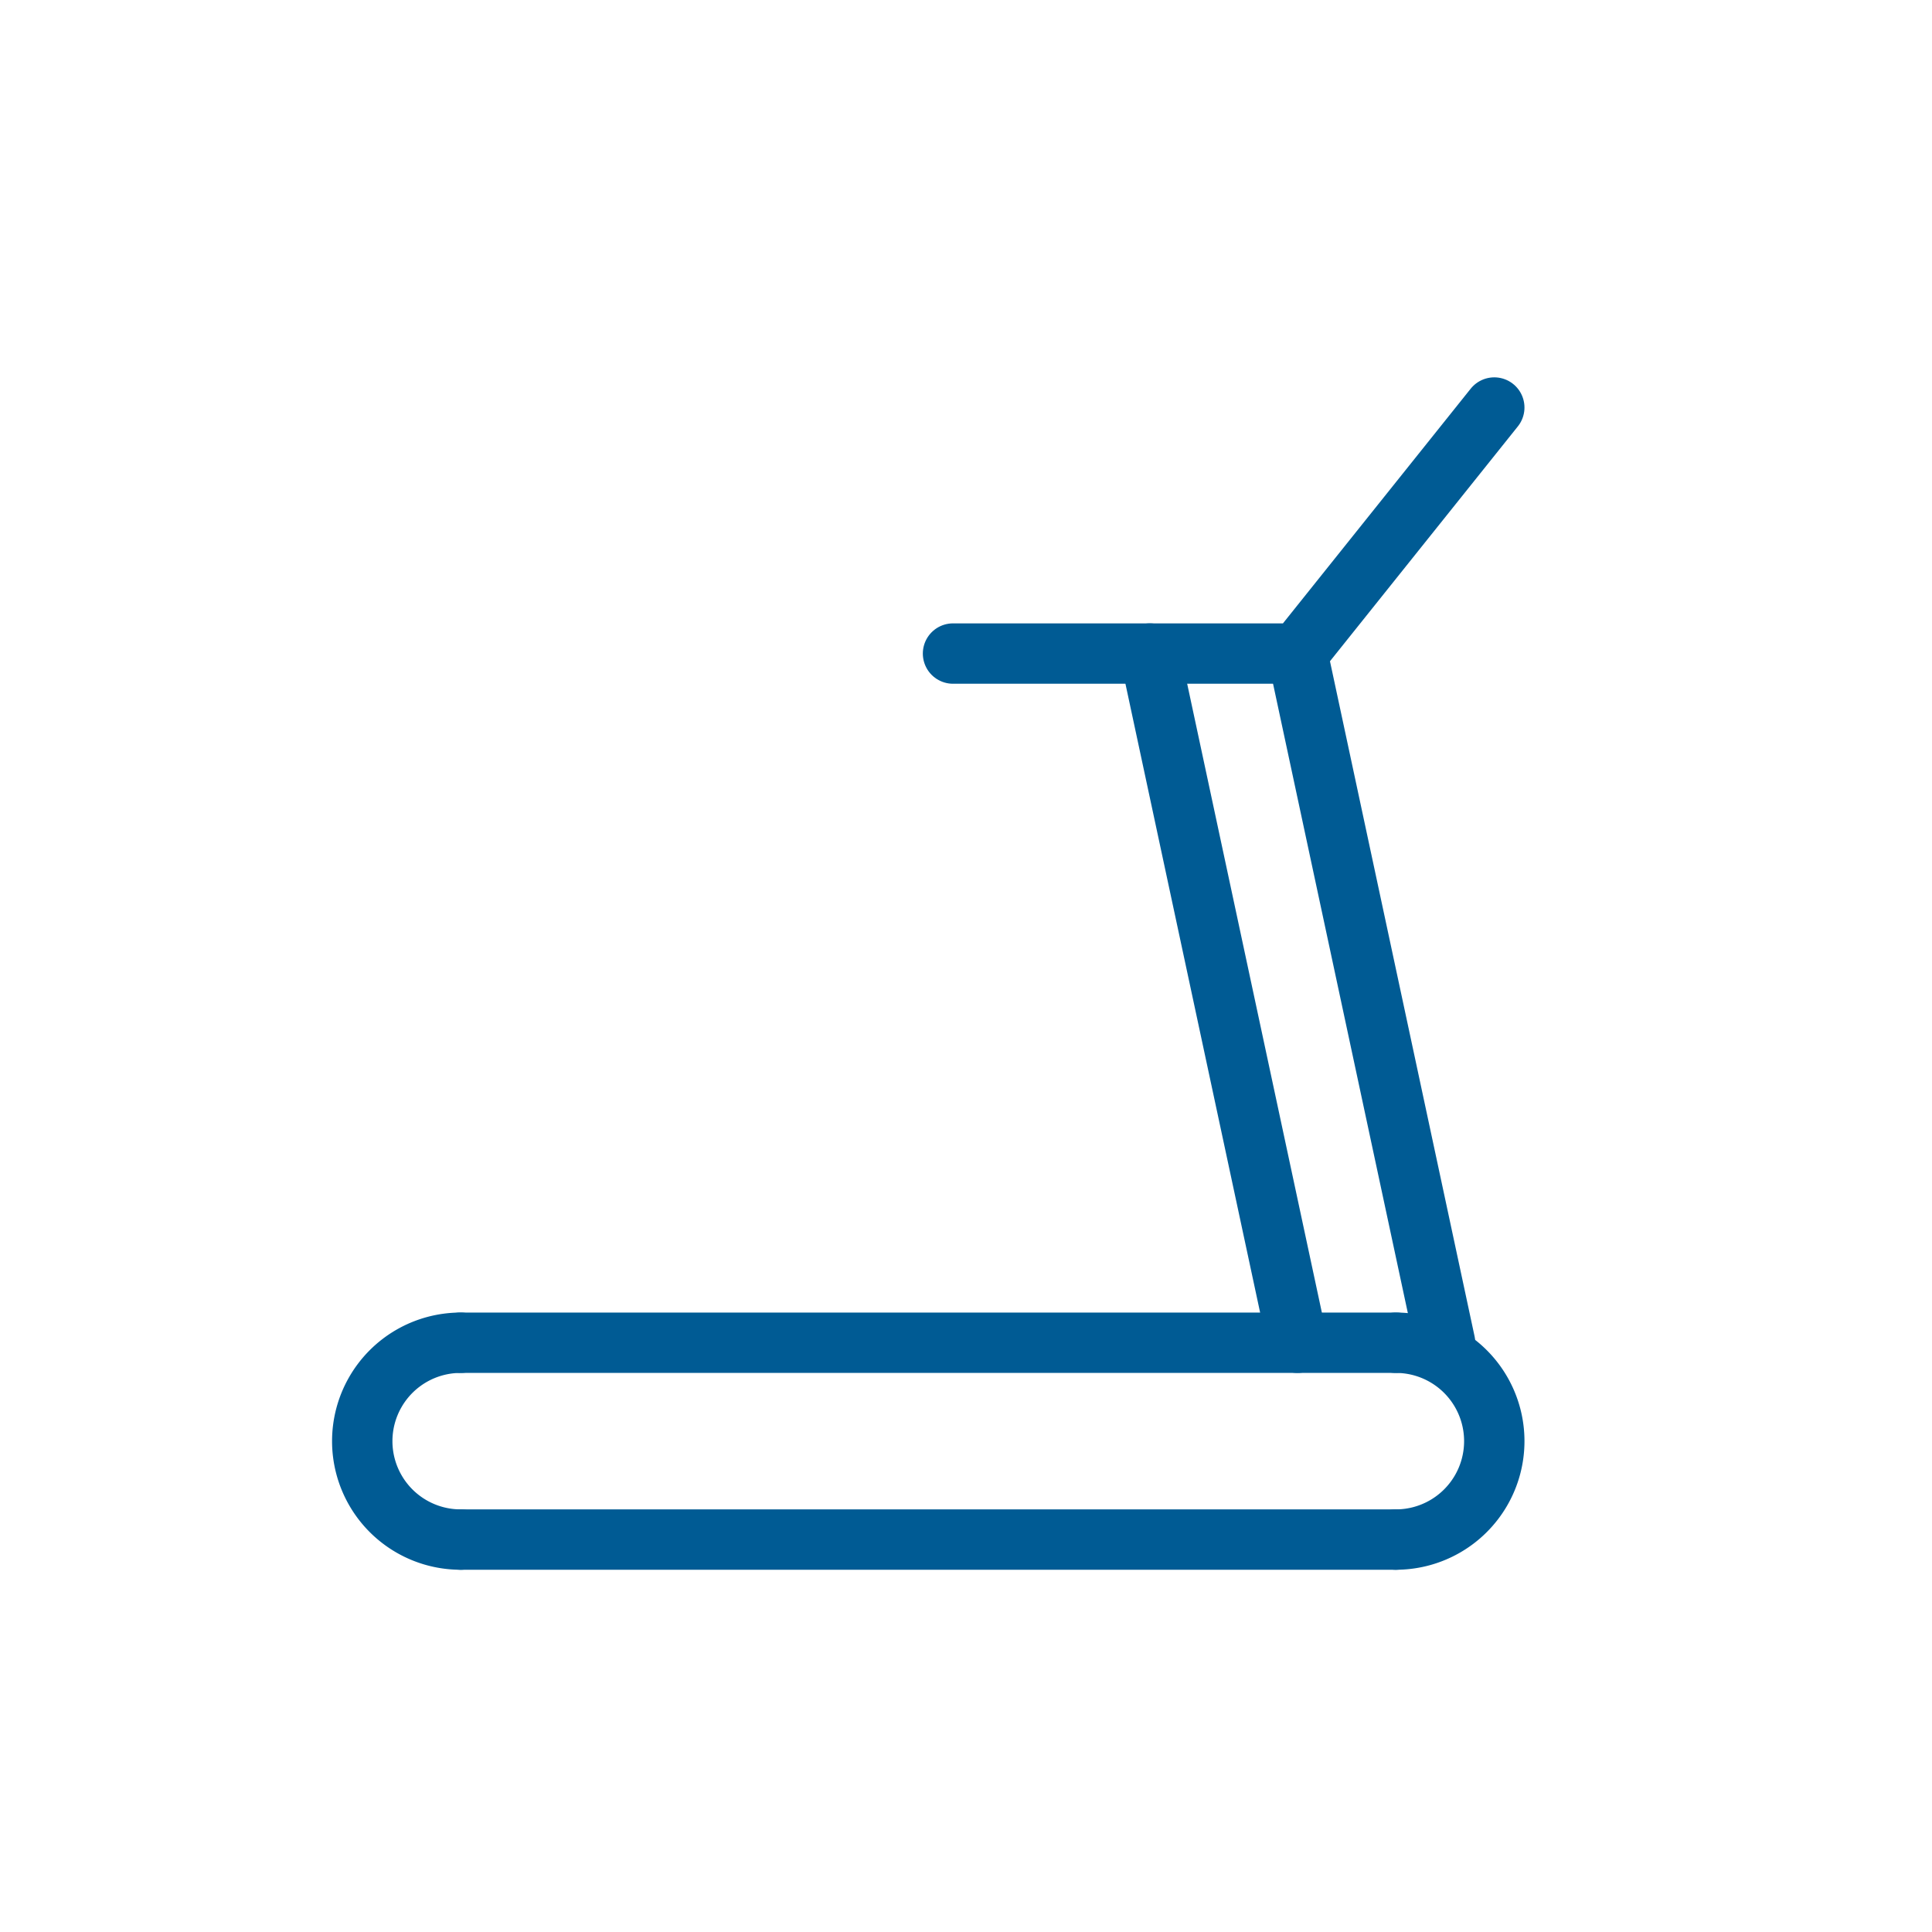
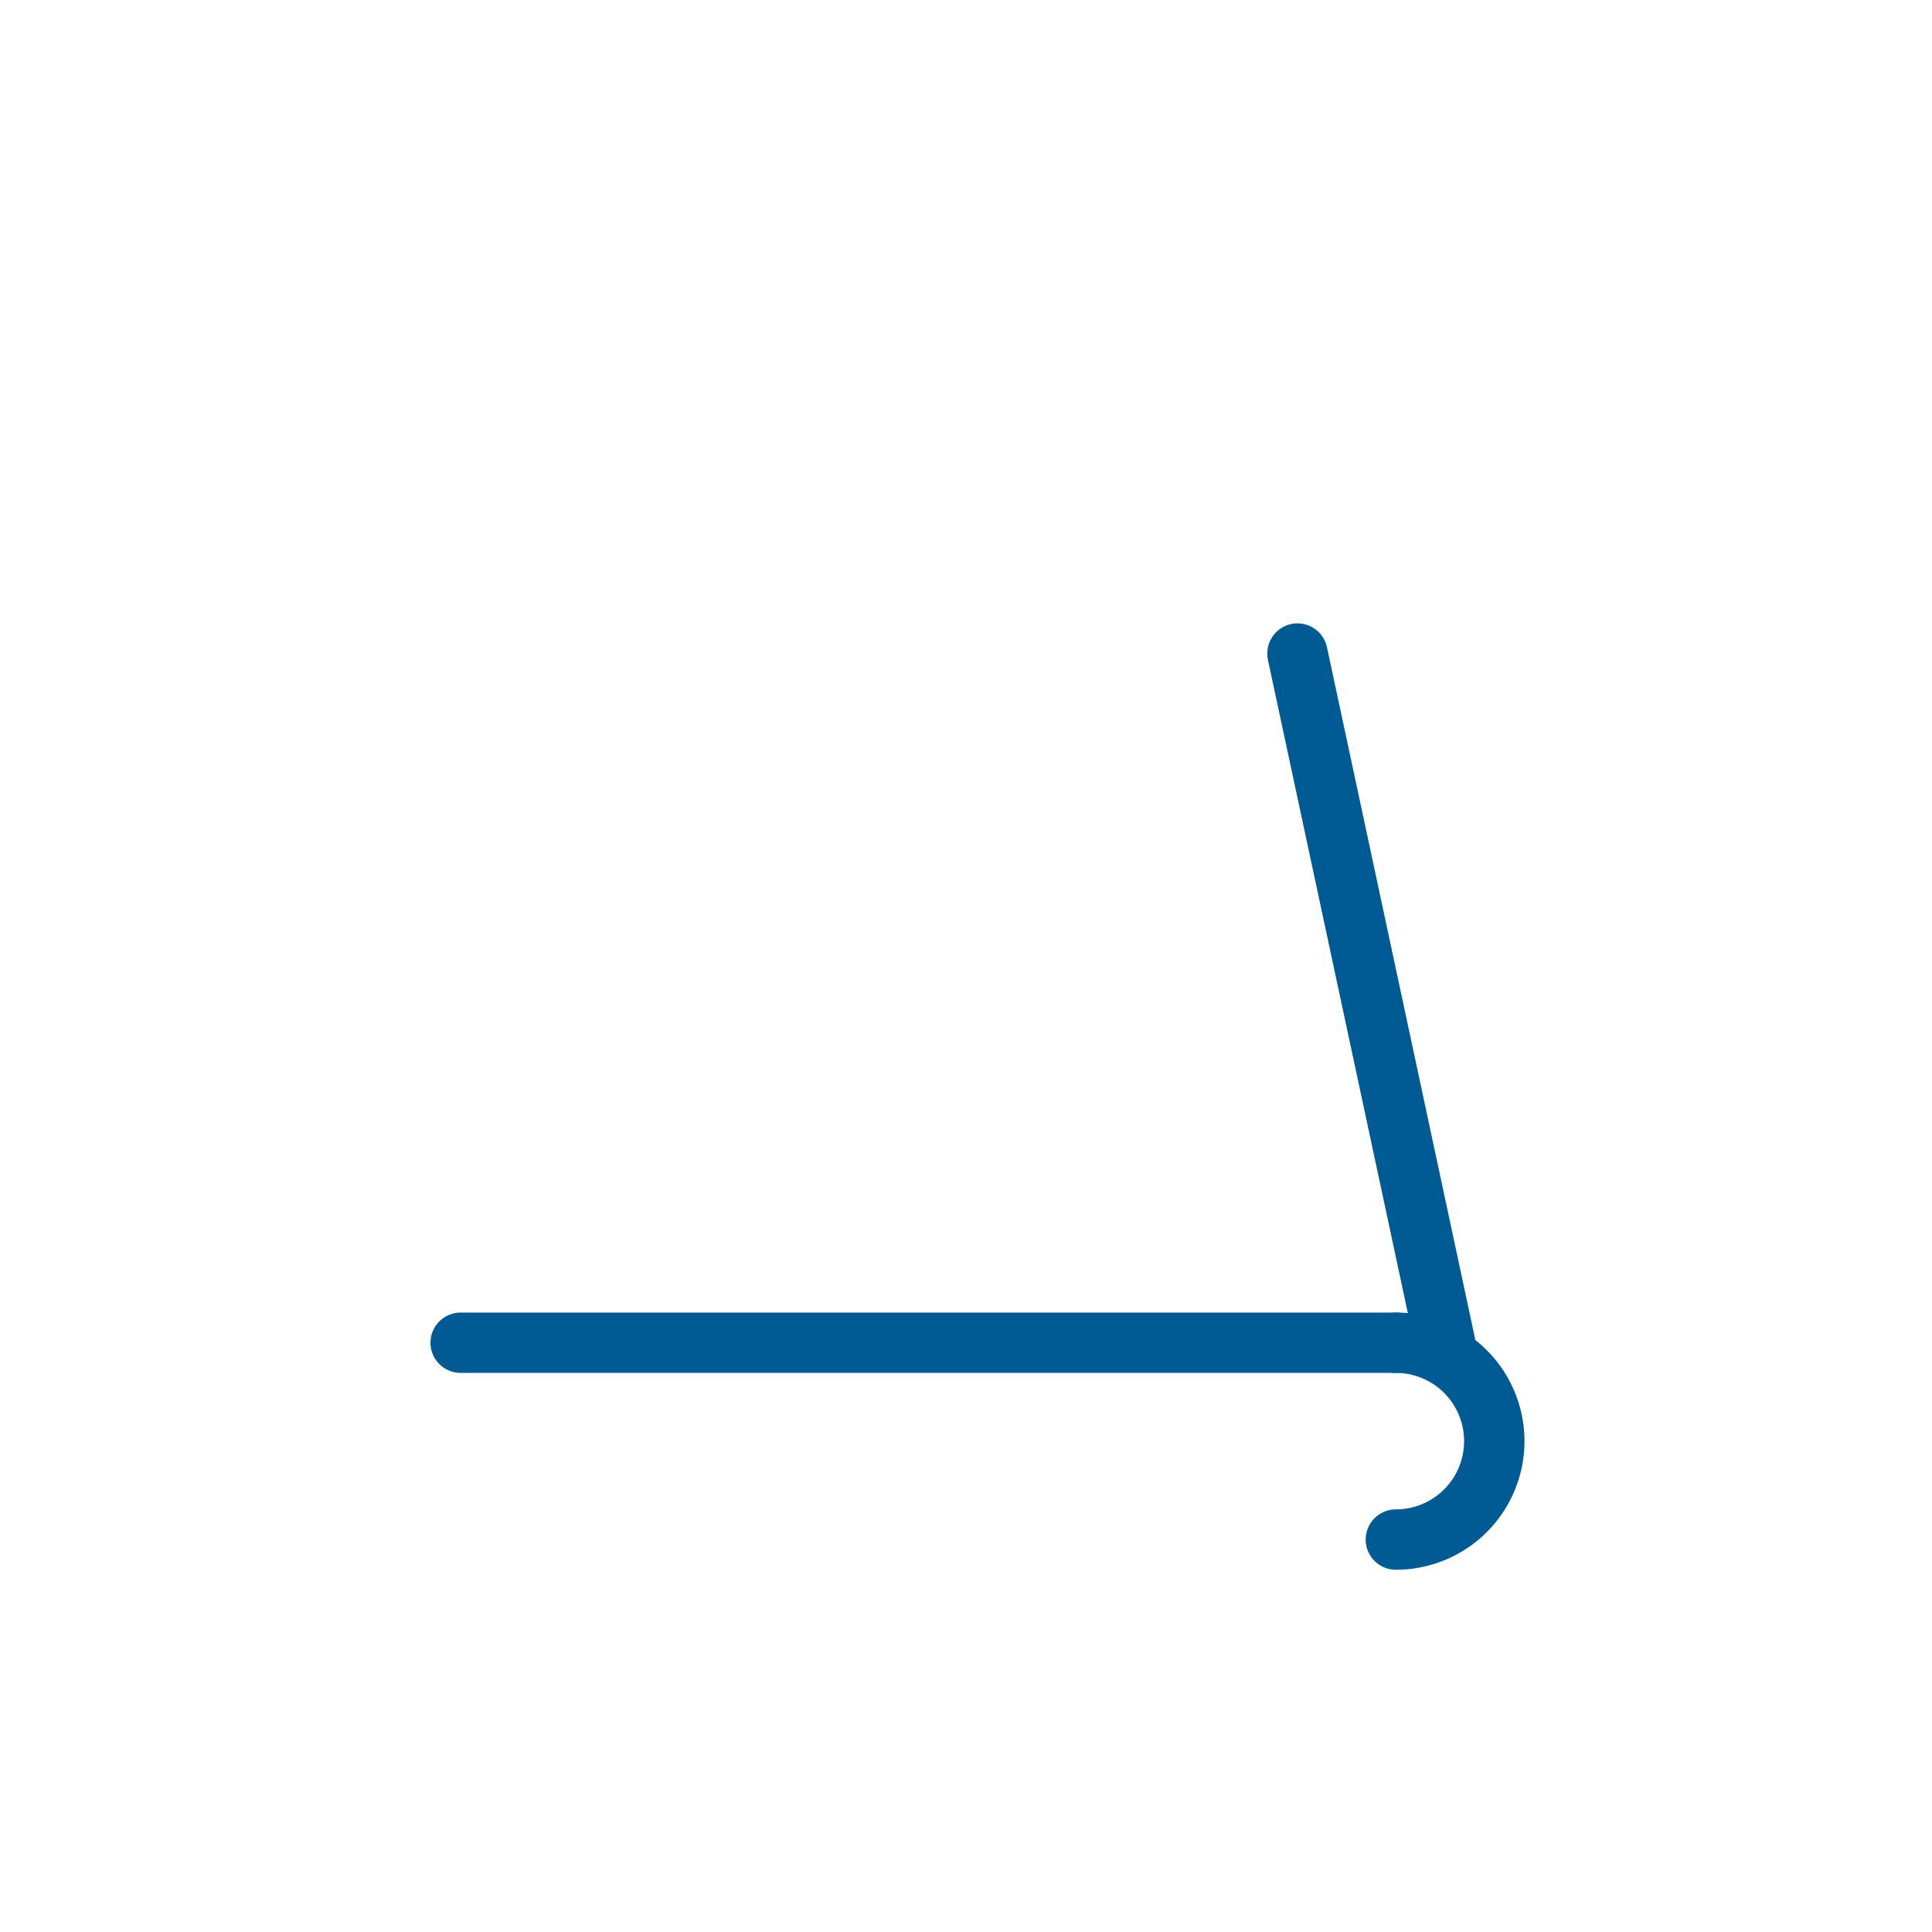
<svg xmlns="http://www.w3.org/2000/svg" id="Layer_1" data-name="Layer 1" viewBox="0 0 64 64">
  <defs>
    <style>.cls-1{fill:none;stroke:#005b94;stroke-linecap:round;stroke-linejoin:round;stroke-width:2px;}</style>
  </defs>
  <g id="treadmill">
-     <path class="cls-1" d="M15.26,51a3.26,3.26,0,1,1,0-6.52" />
    <path class="cls-1" d="M46.24,44.48a3.26,3.26,0,0,1,0,6.52" />
    <line class="cls-1" x1="15.26" y1="44.48" x2="46.24" y2="44.48" />
-     <line class="cls-1" x1="46.24" y1="51" x2="15.26" y2="51" />
    <line class="cls-1" x1="47.87" y1="44.48" x2="42.98" y2="21.65" />
-     <line class="cls-1" x1="42.98" y1="44.48" x2="38.09" y2="21.65" />
-     <polyline class="cls-1" points="31.57 21.65 42.98 21.65 49.5 13.5" />
  </g>
</svg>